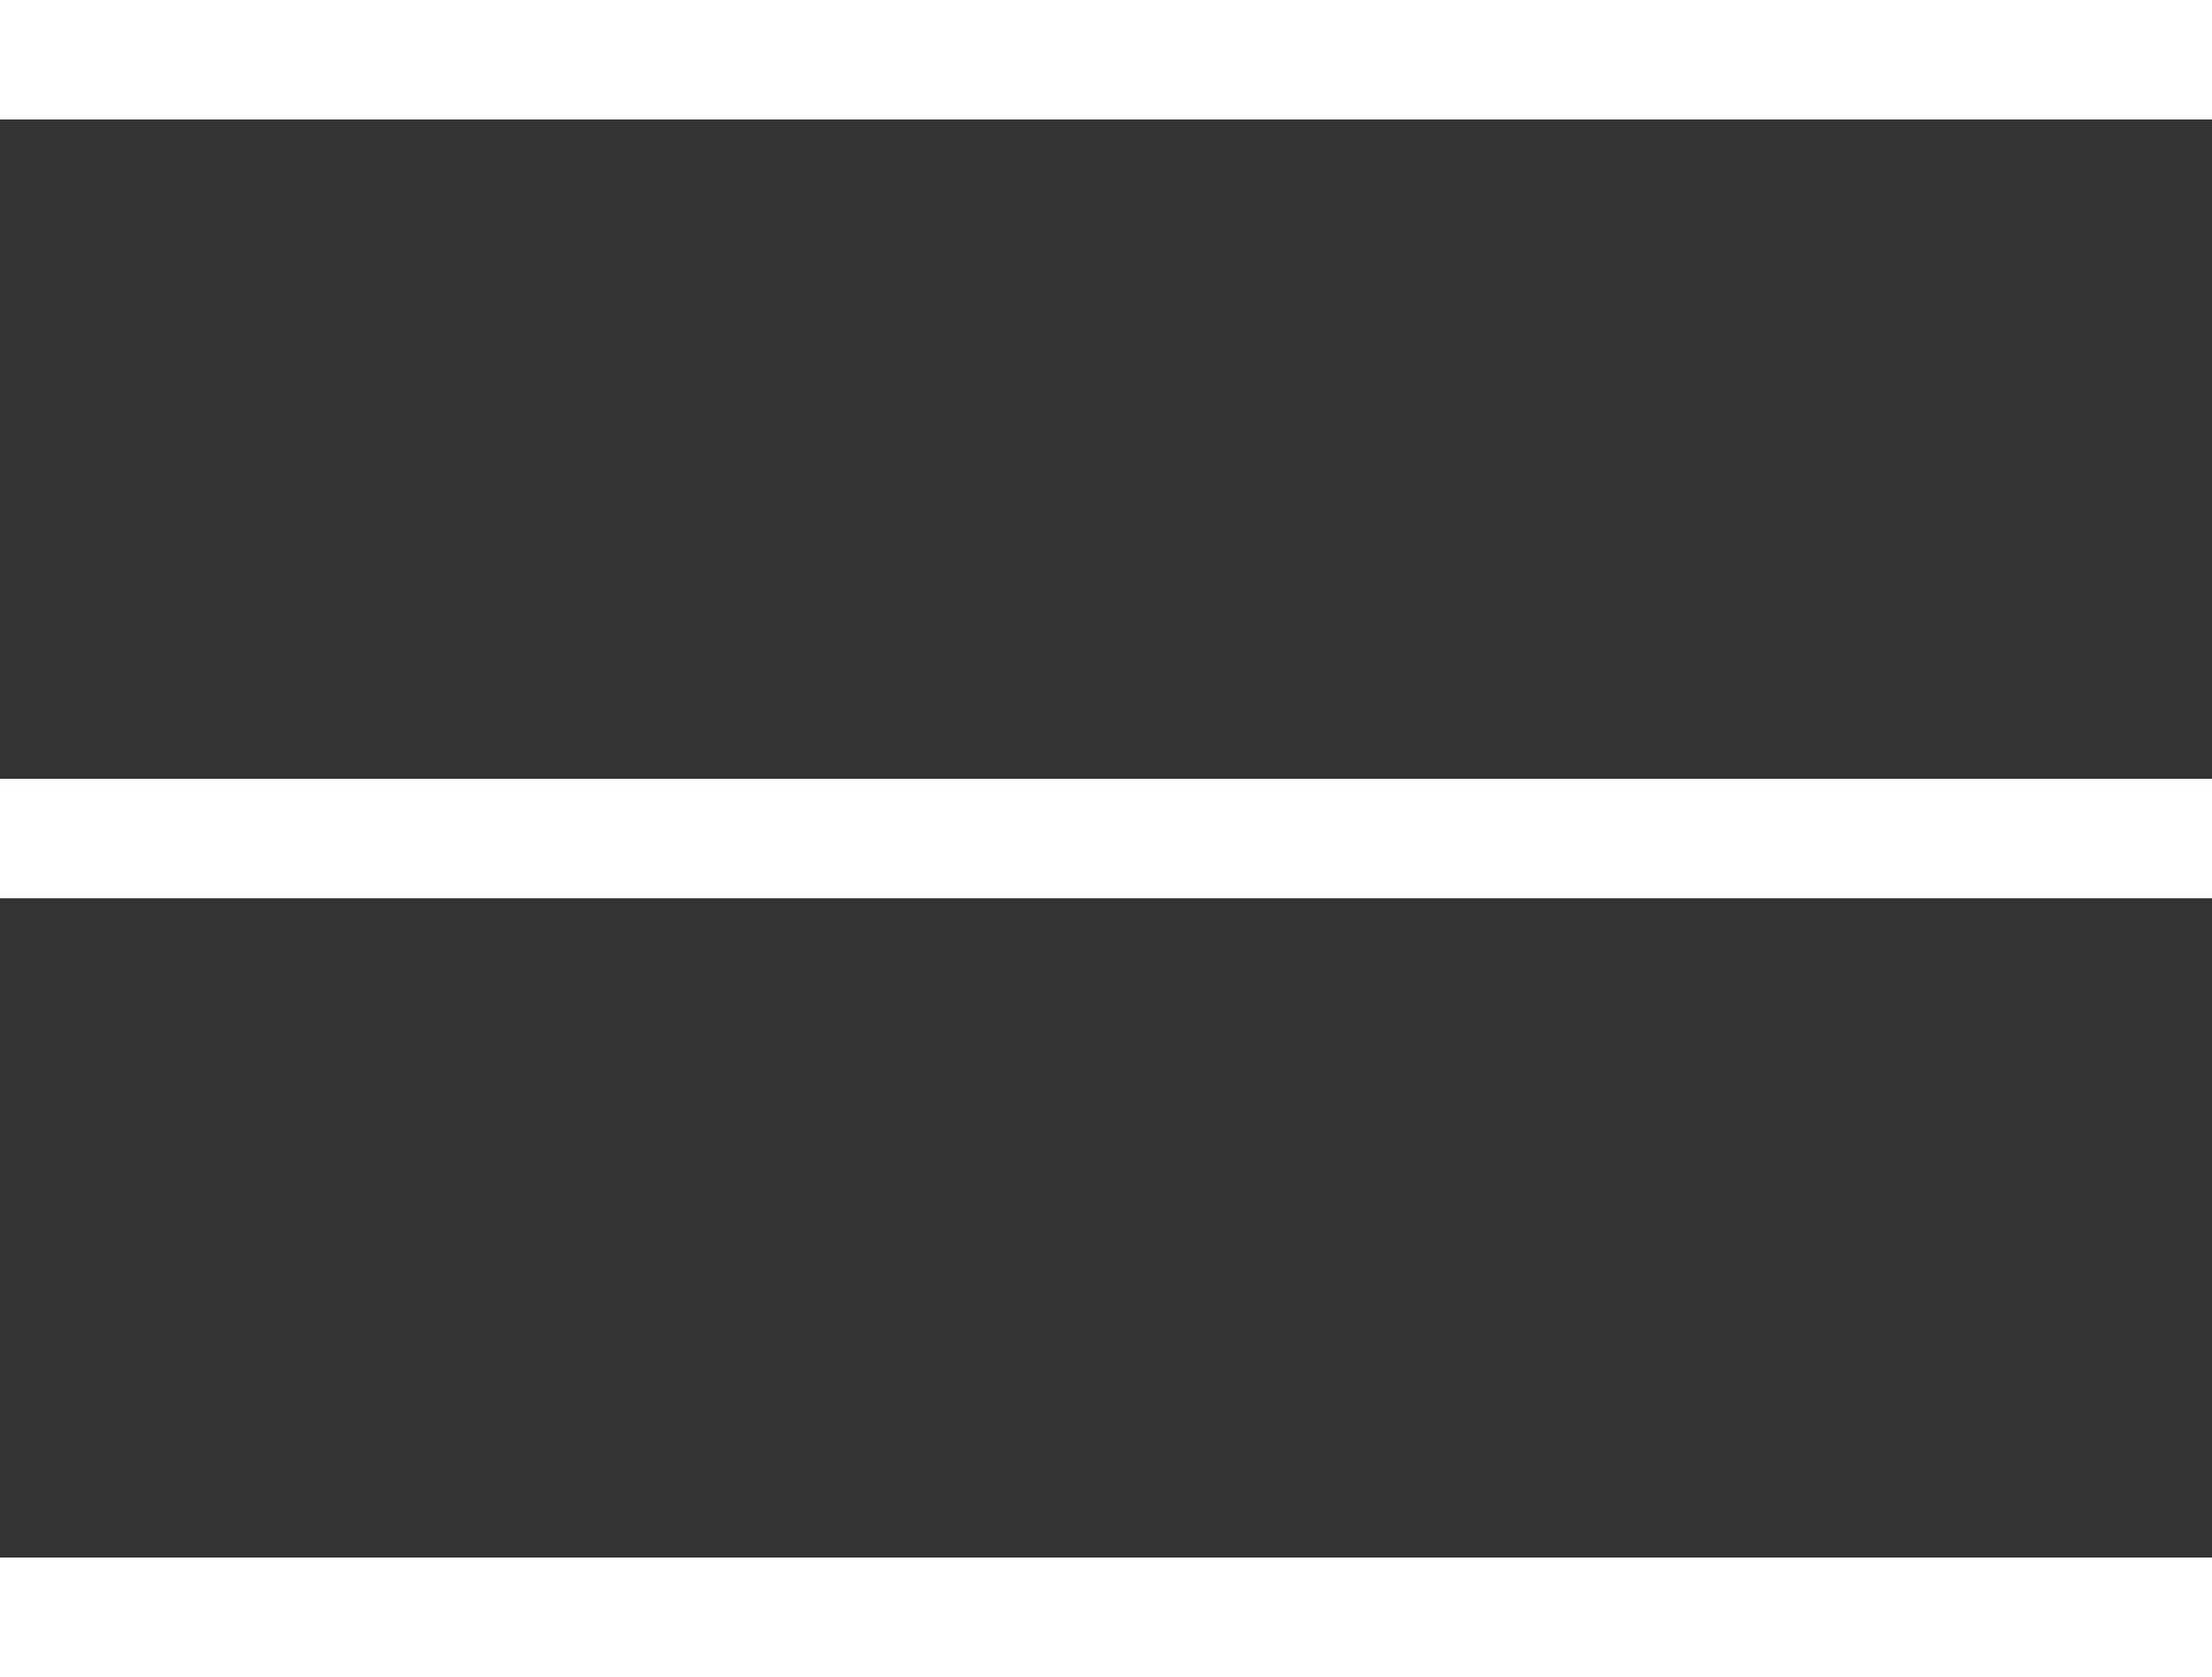
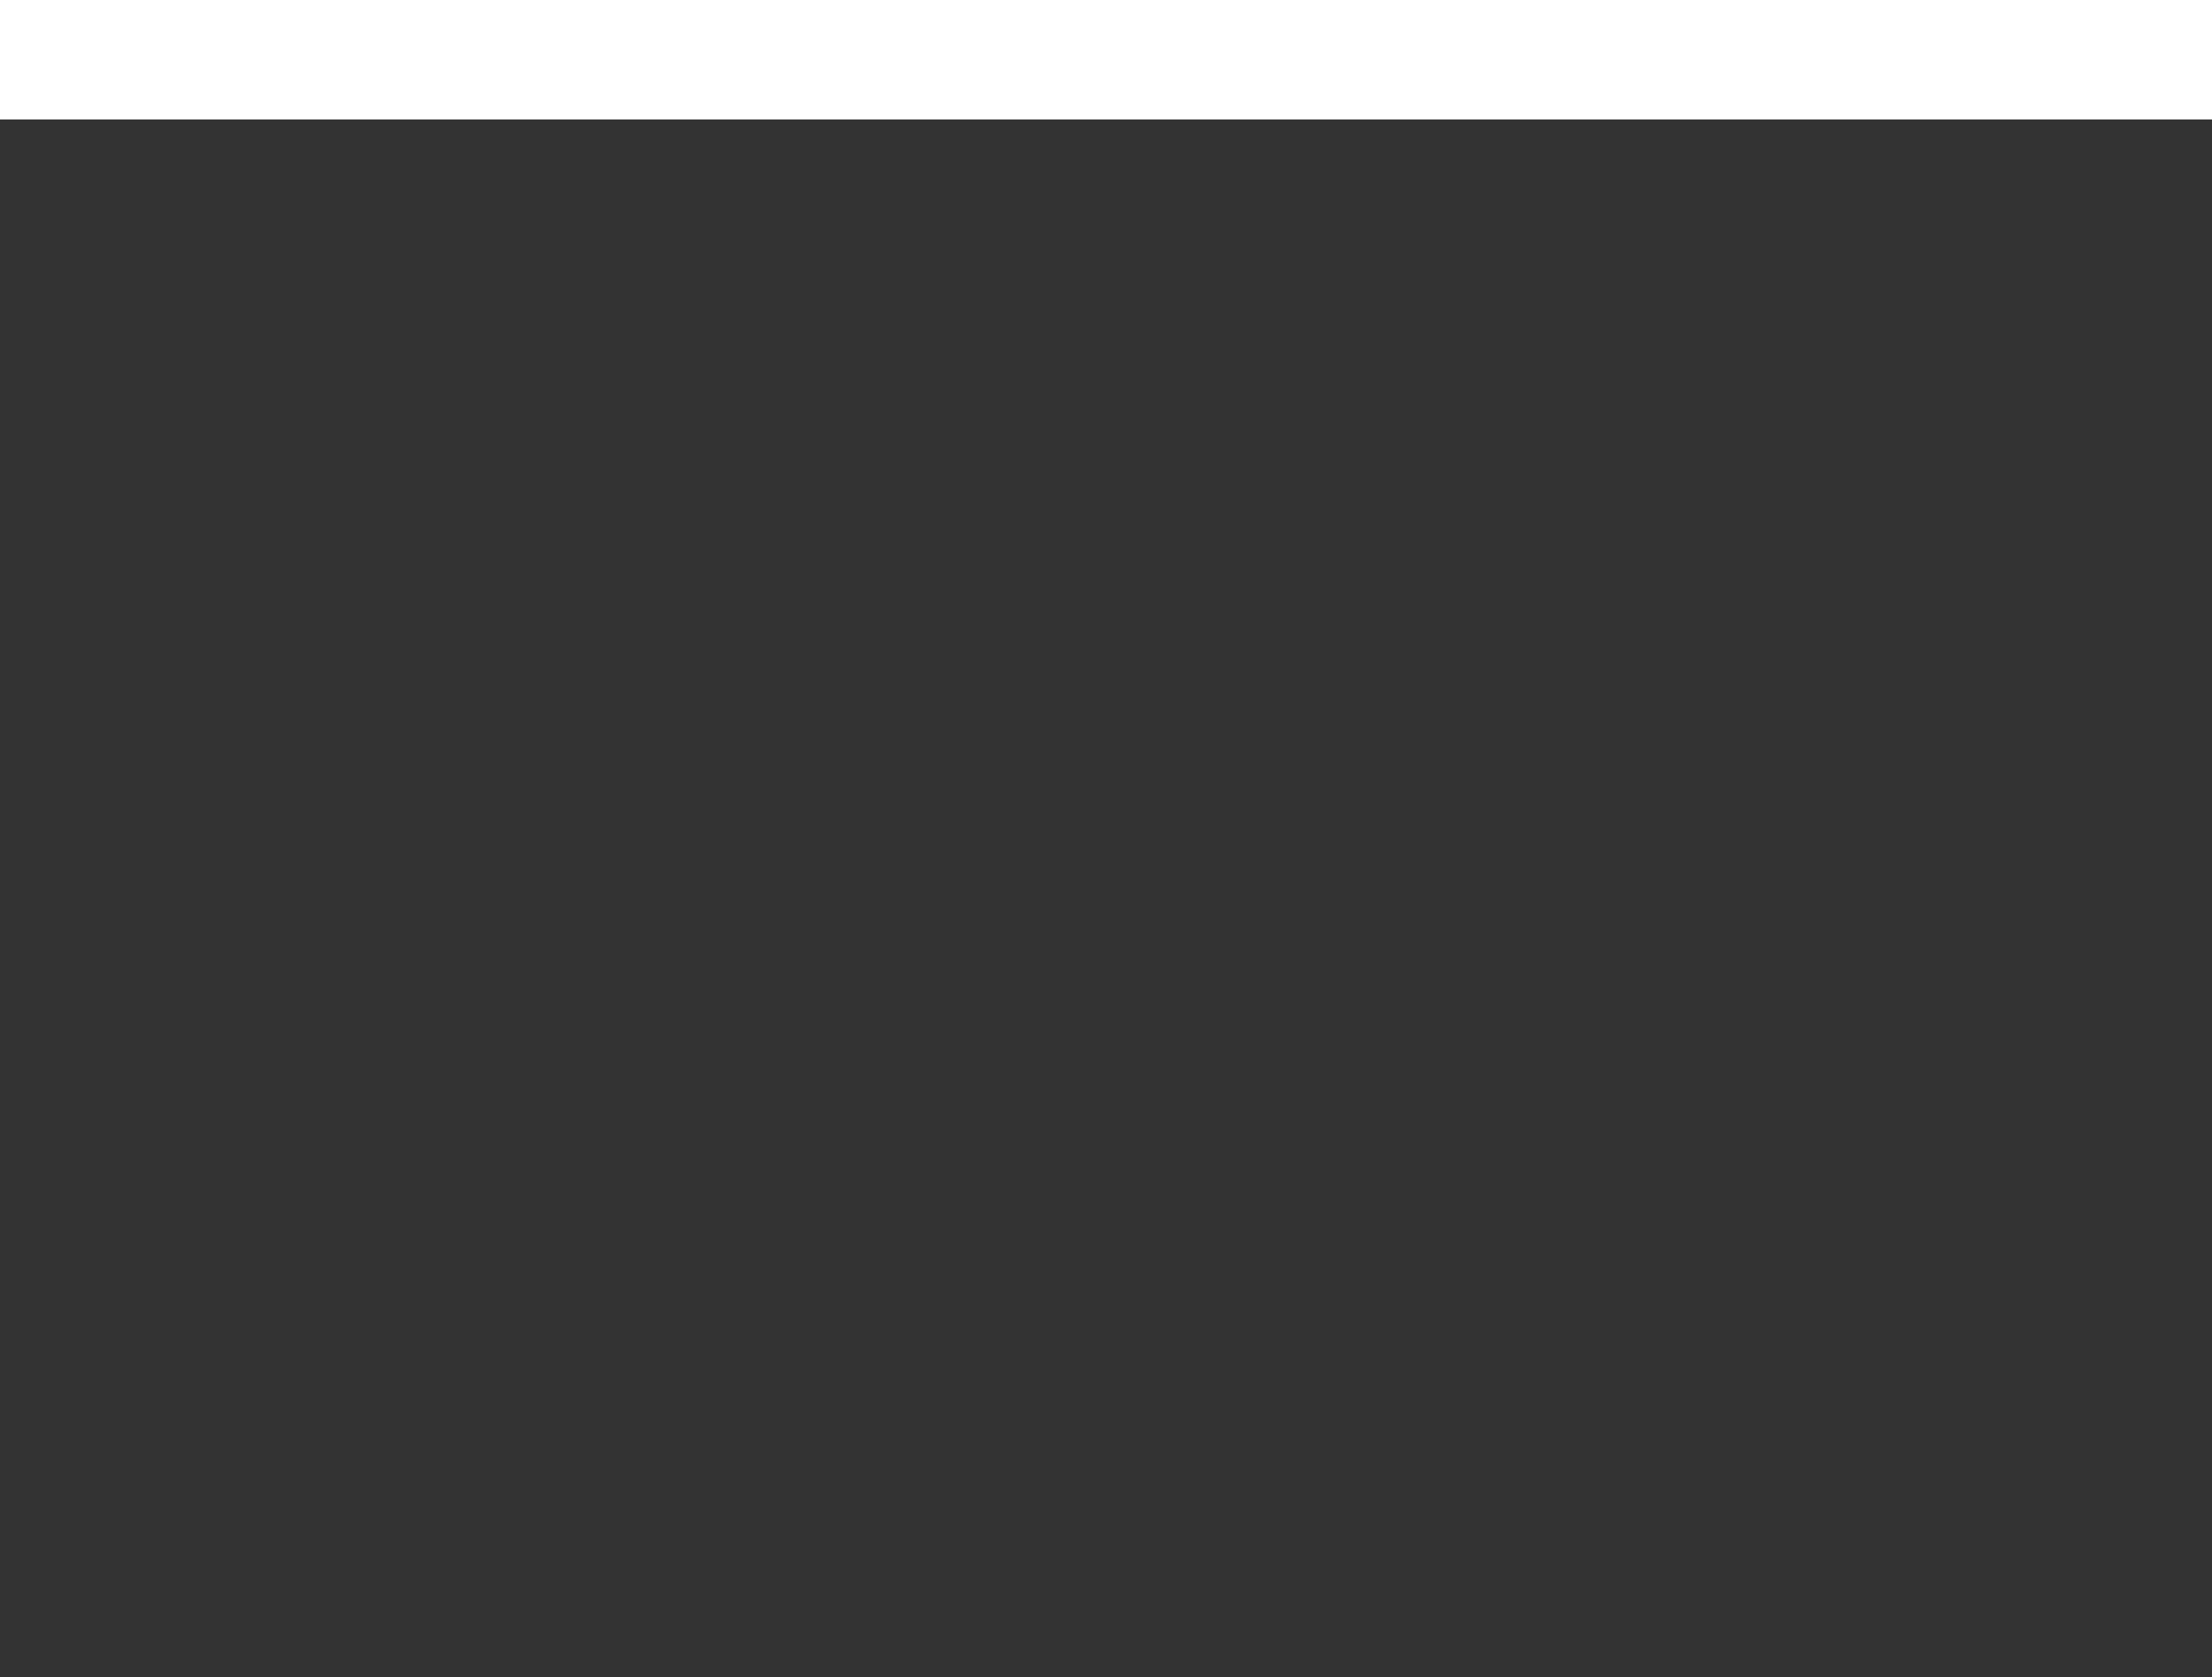
<svg xmlns="http://www.w3.org/2000/svg" width="22.848" height="17.319" viewBox="0 0 22.848 17.319">
  <rect x="0" y="0" width="22.848" height="17.319" fill="#333333" stroke="none" />
  <defs>
    <style>.a{fill:none;stroke:#fff;stroke-miterlimit:10;stroke-width:1.234px;}</style>
  </defs>
  <title>mobile_menu</title>
  <line class="a" y1="0.617" x2="22.848" y2="0.617" />
-   <line class="a" y1="8.66" x2="22.848" y2="8.66" />
-   <line class="a" y1="16.702" x2="22.848" y2="16.702" />
</svg>